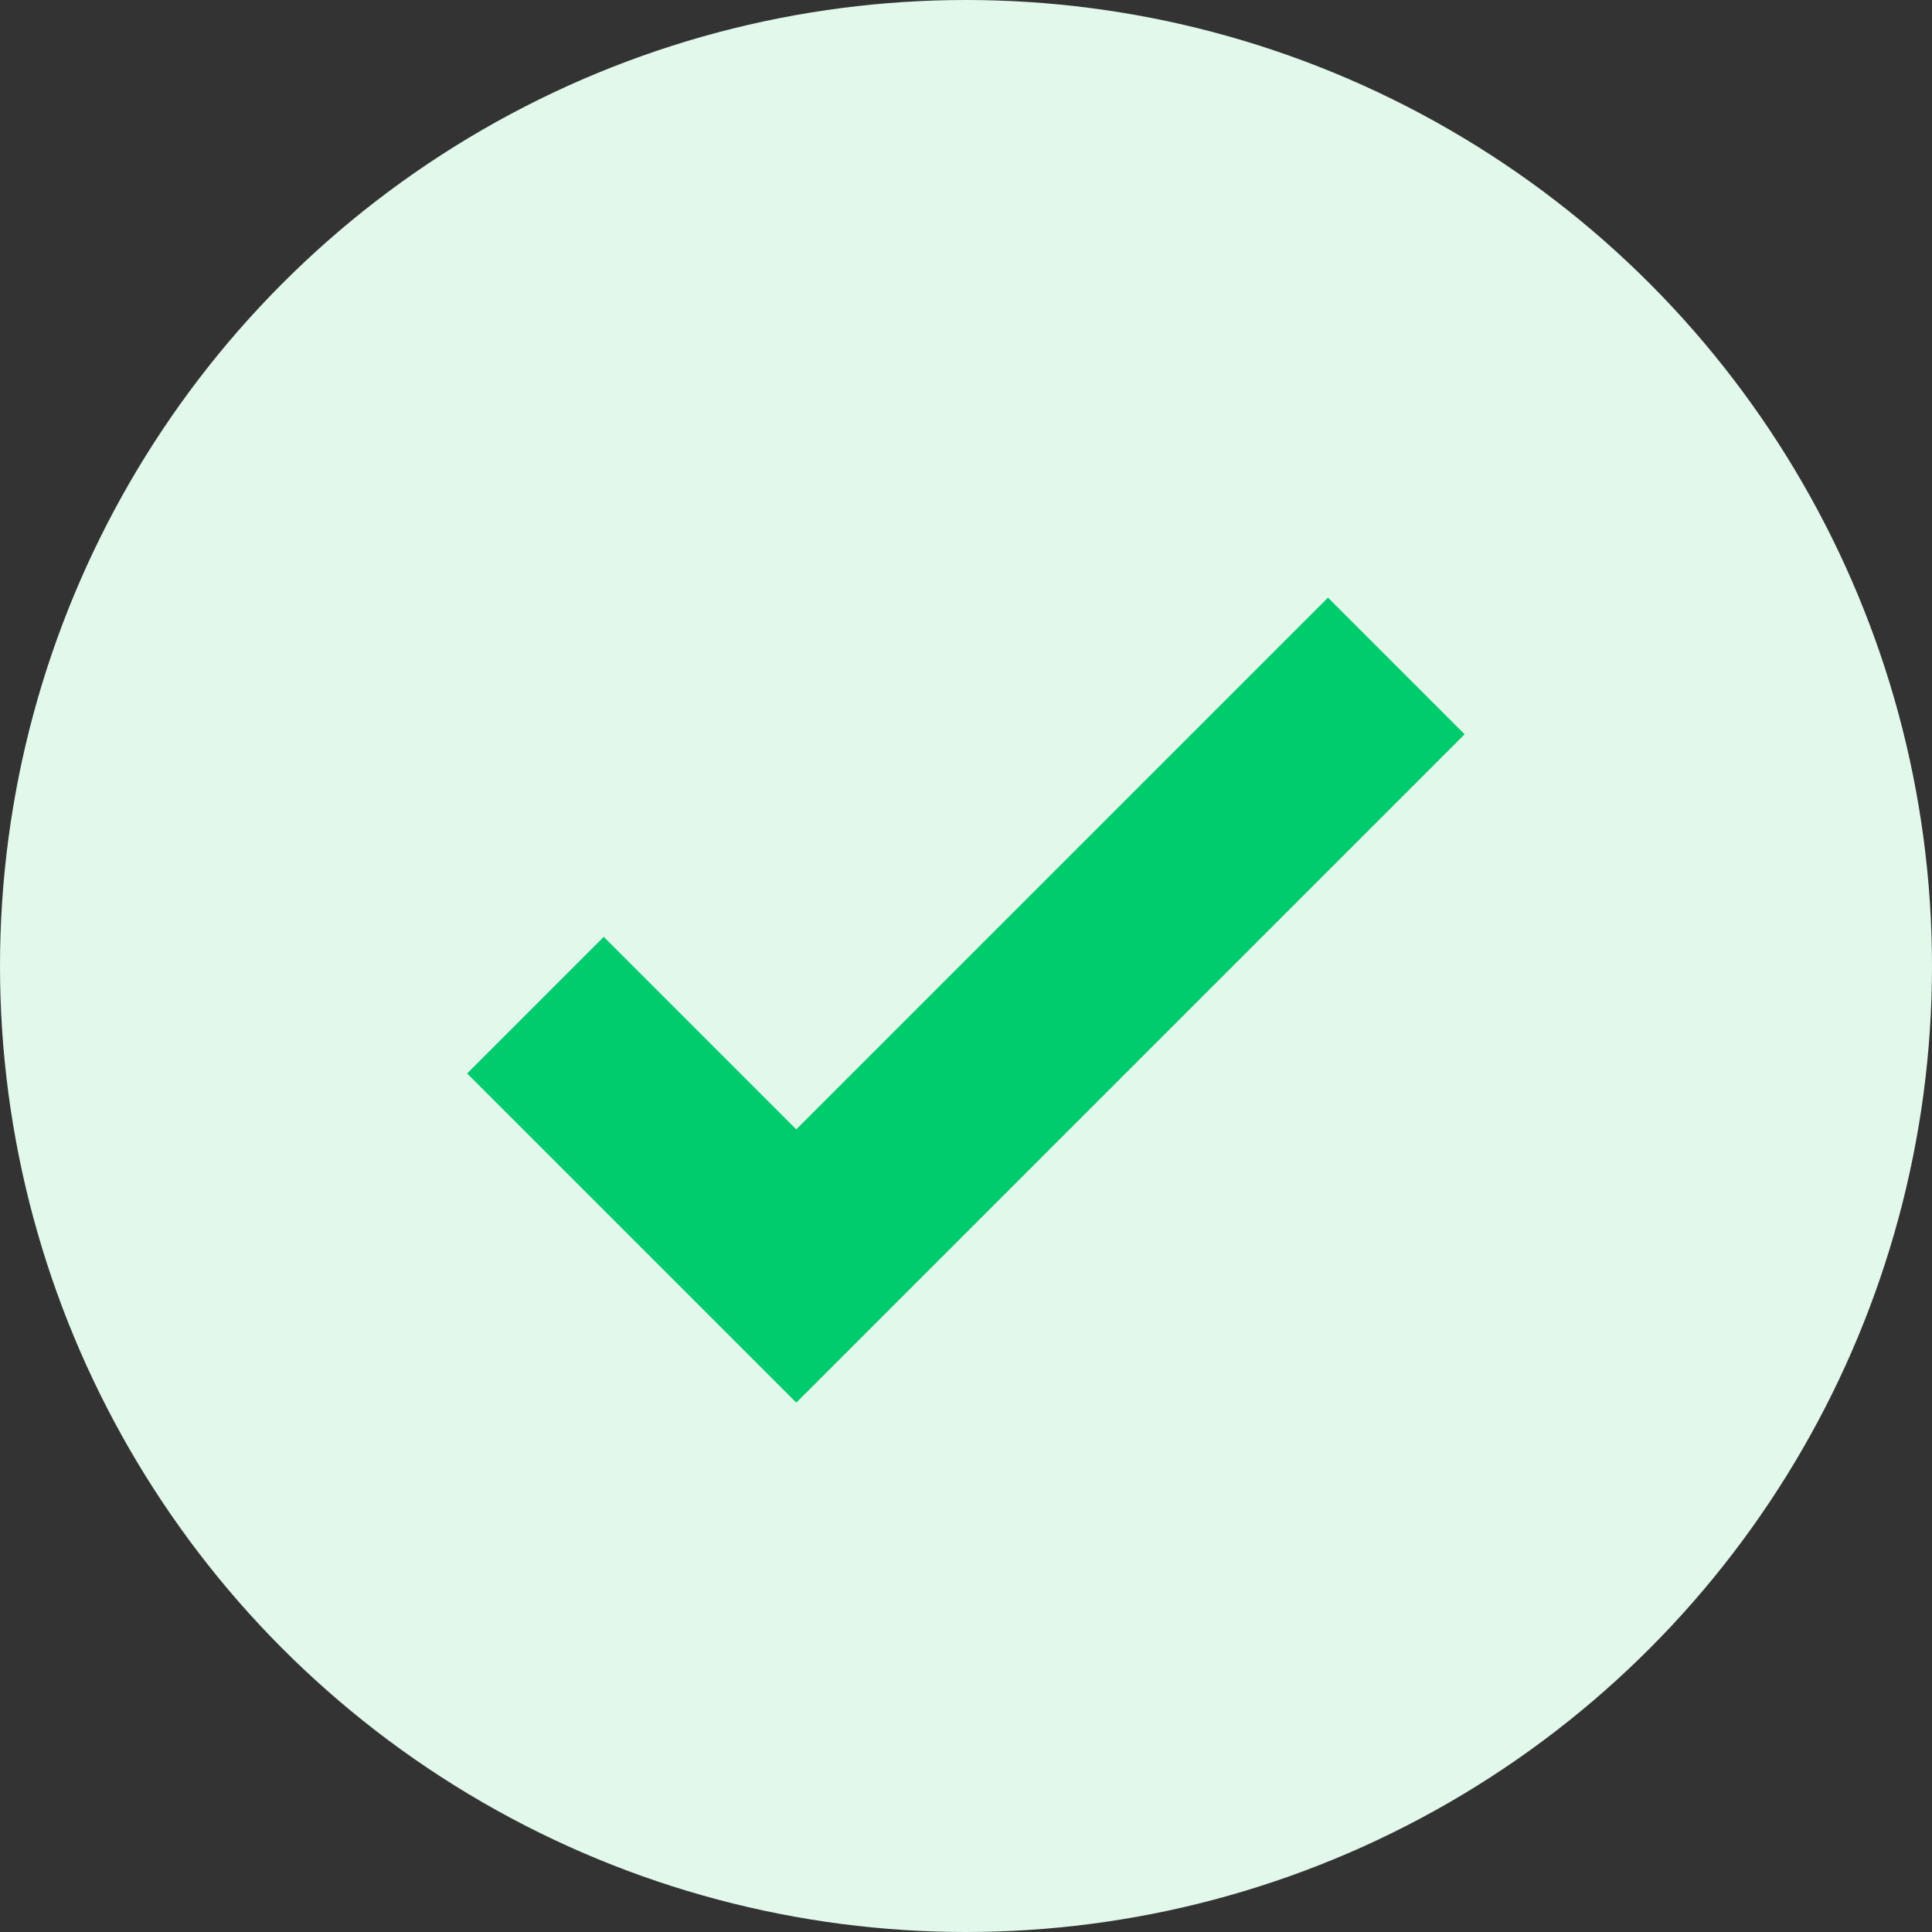
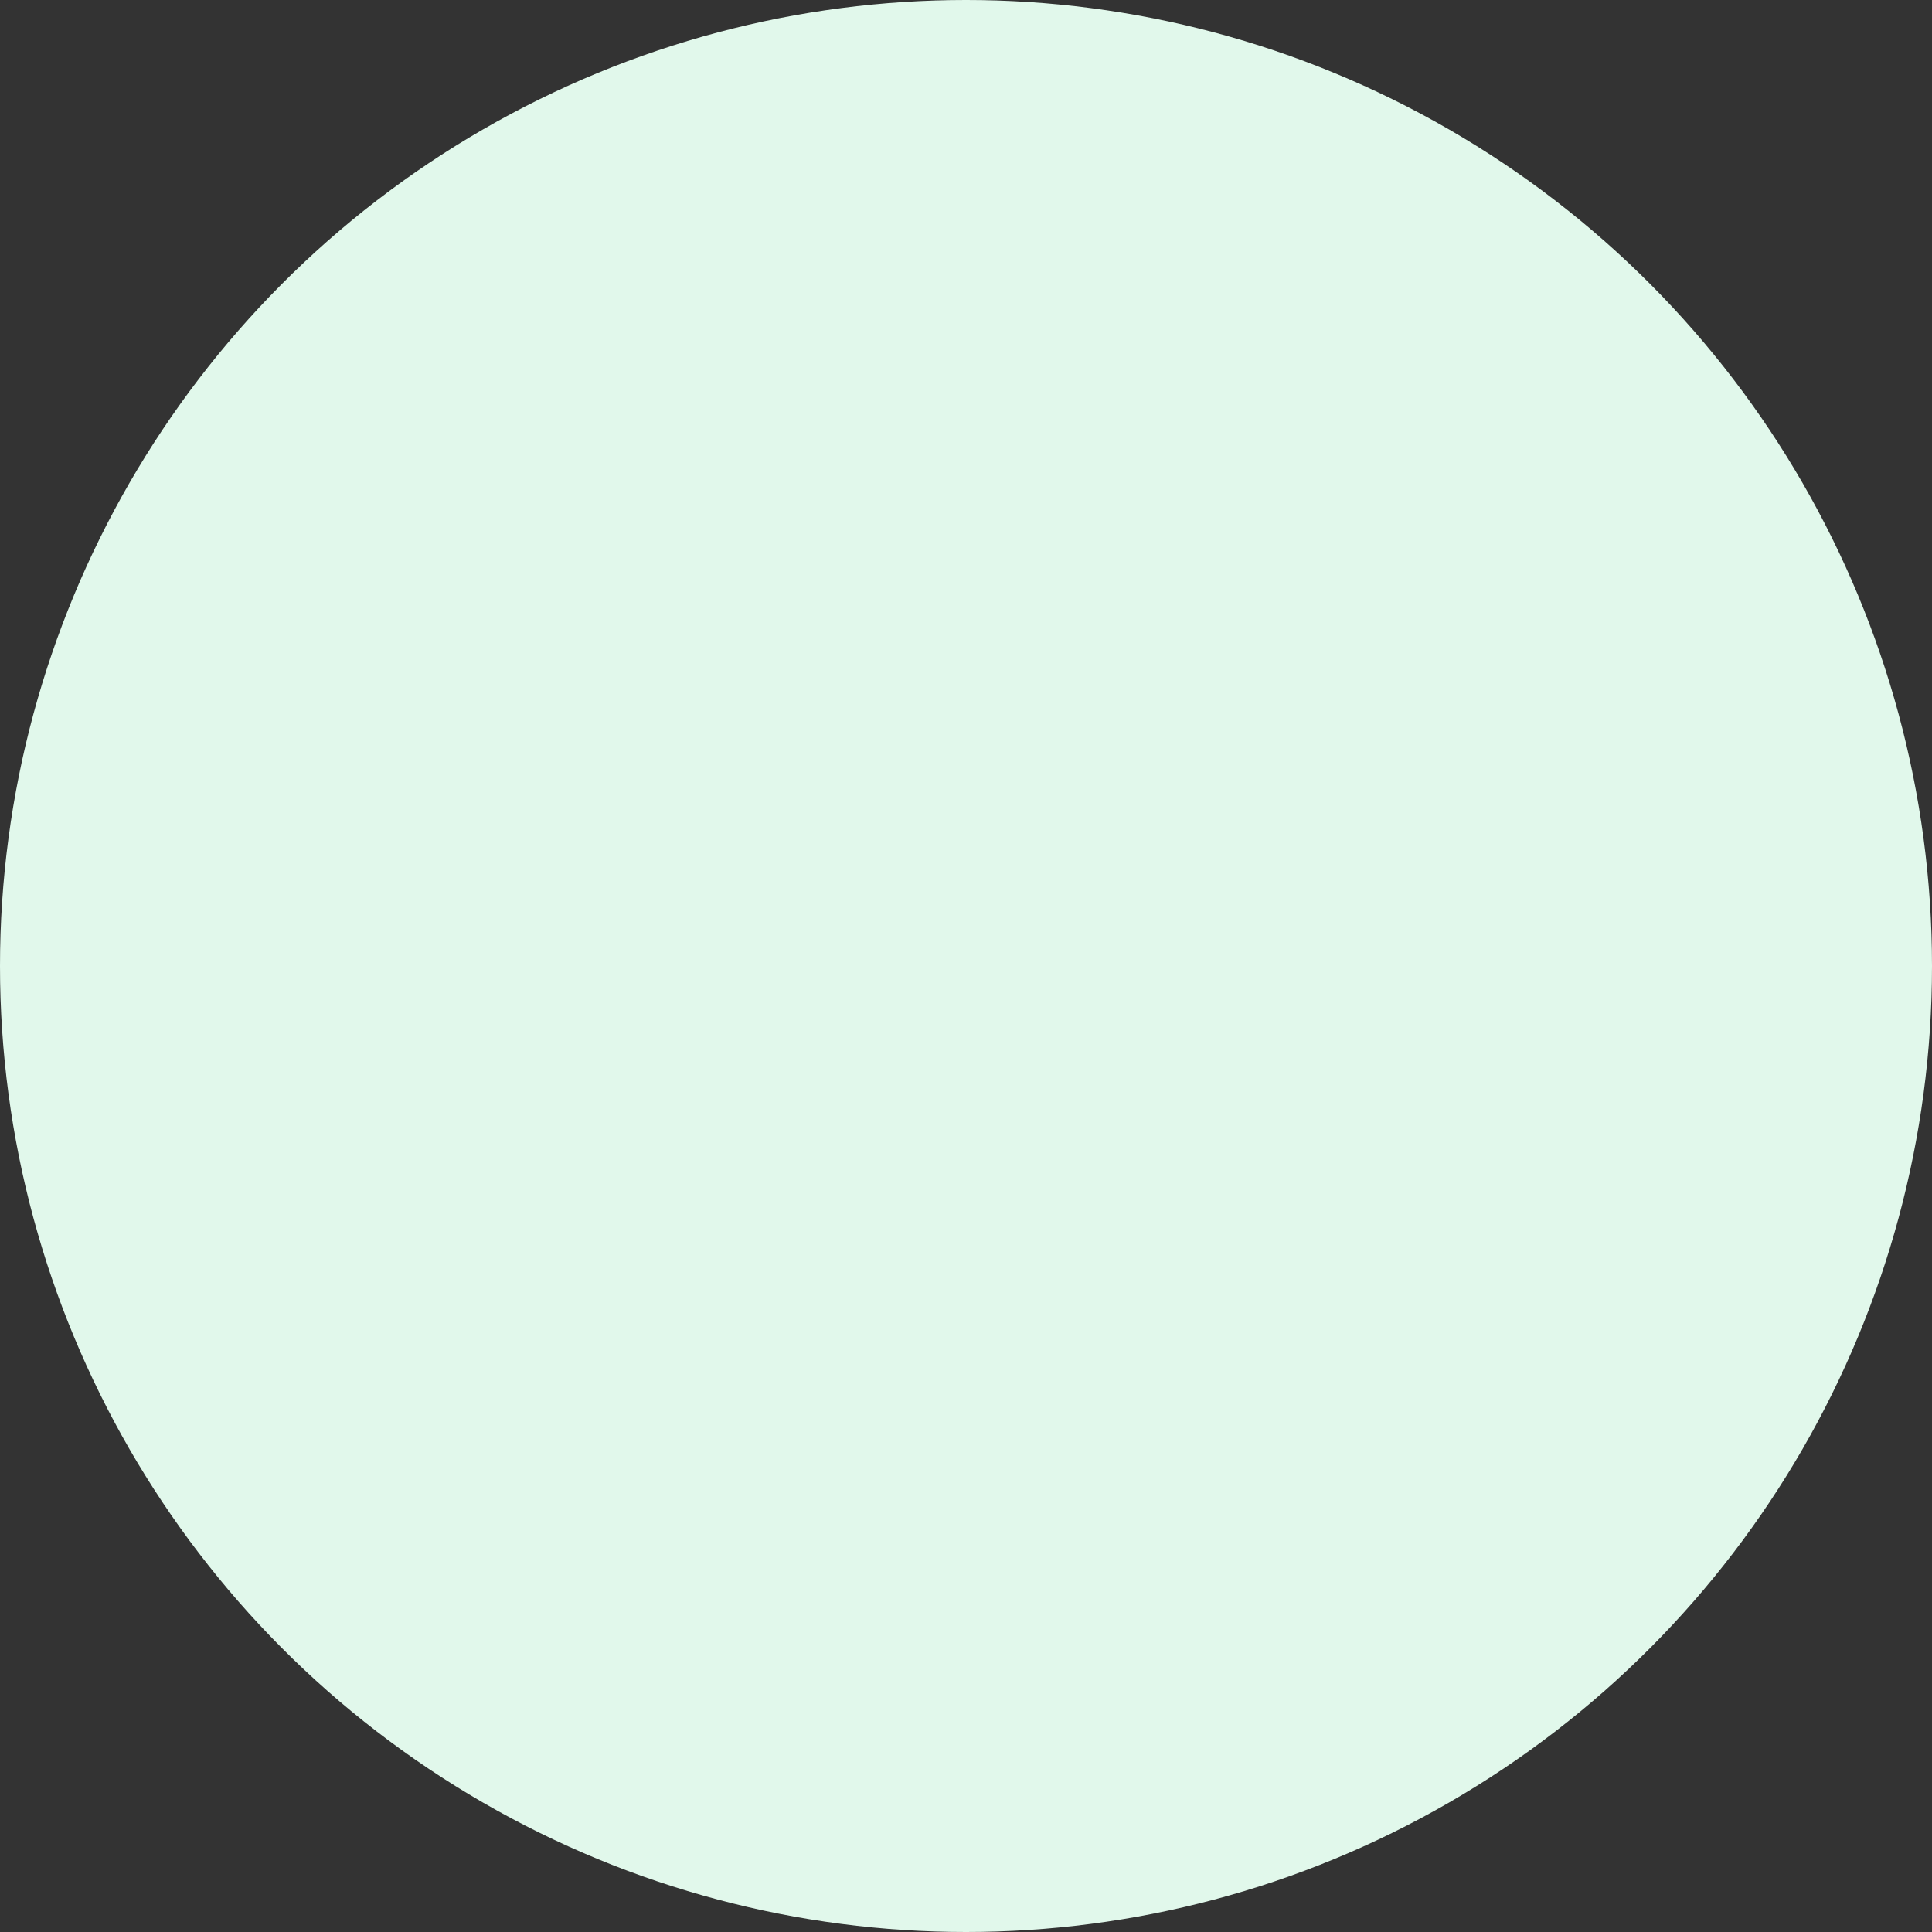
<svg xmlns="http://www.w3.org/2000/svg" width="40" height="40" viewBox="0 0 40 40">
  <rect x="0" y="0" width="40" height="40" fill="#333333" stroke="none" />
  <g id="Group_41513" data-name="Group 41513" transform="translate(-210.077 -857.077)">
    <circle id="Ellipse_714" data-name="Ellipse 714" cx="20" cy="20" r="20" transform="translate(210.077 857.077)" fill="#e1f8eb" />
-     <path id="Path_29595" data-name="Path 29595" d="M5245.918,12649.3l5.4,5.4,12.423-12.423" transform="translate(-5024.755 -11771.412)" fill="none" stroke="#00cb6d" stroke-width="4" />
  </g>
</svg>